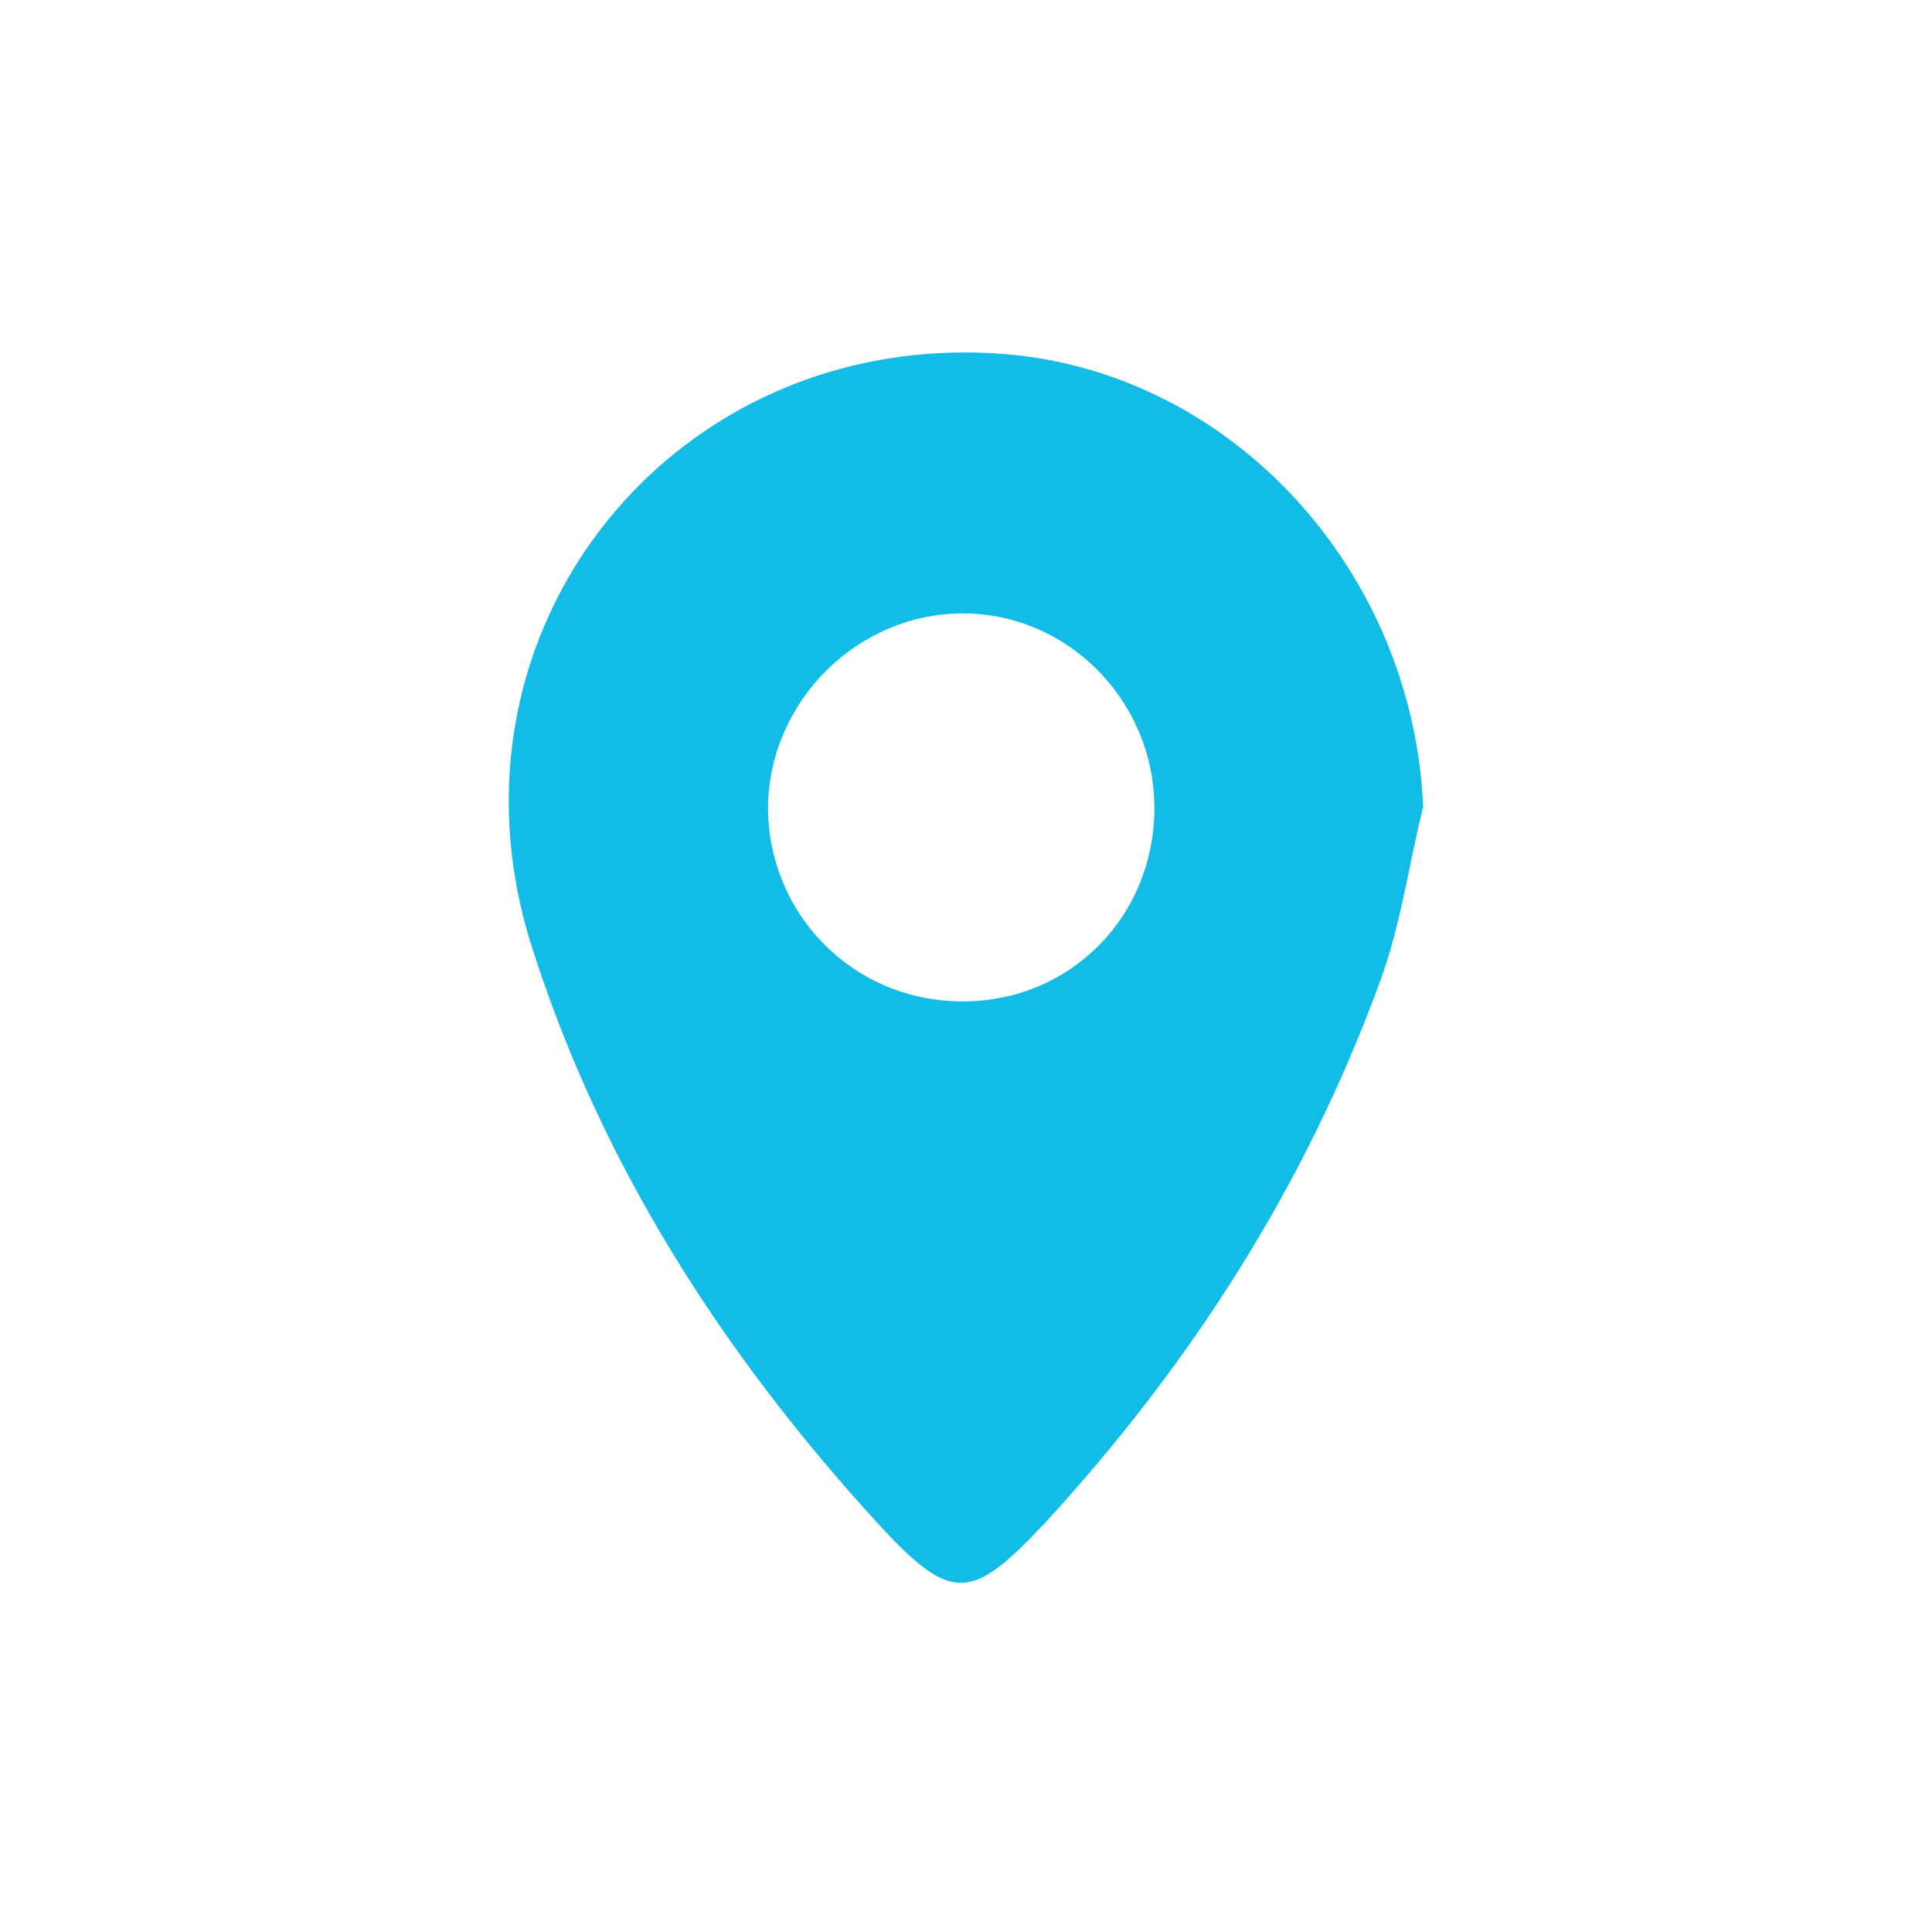
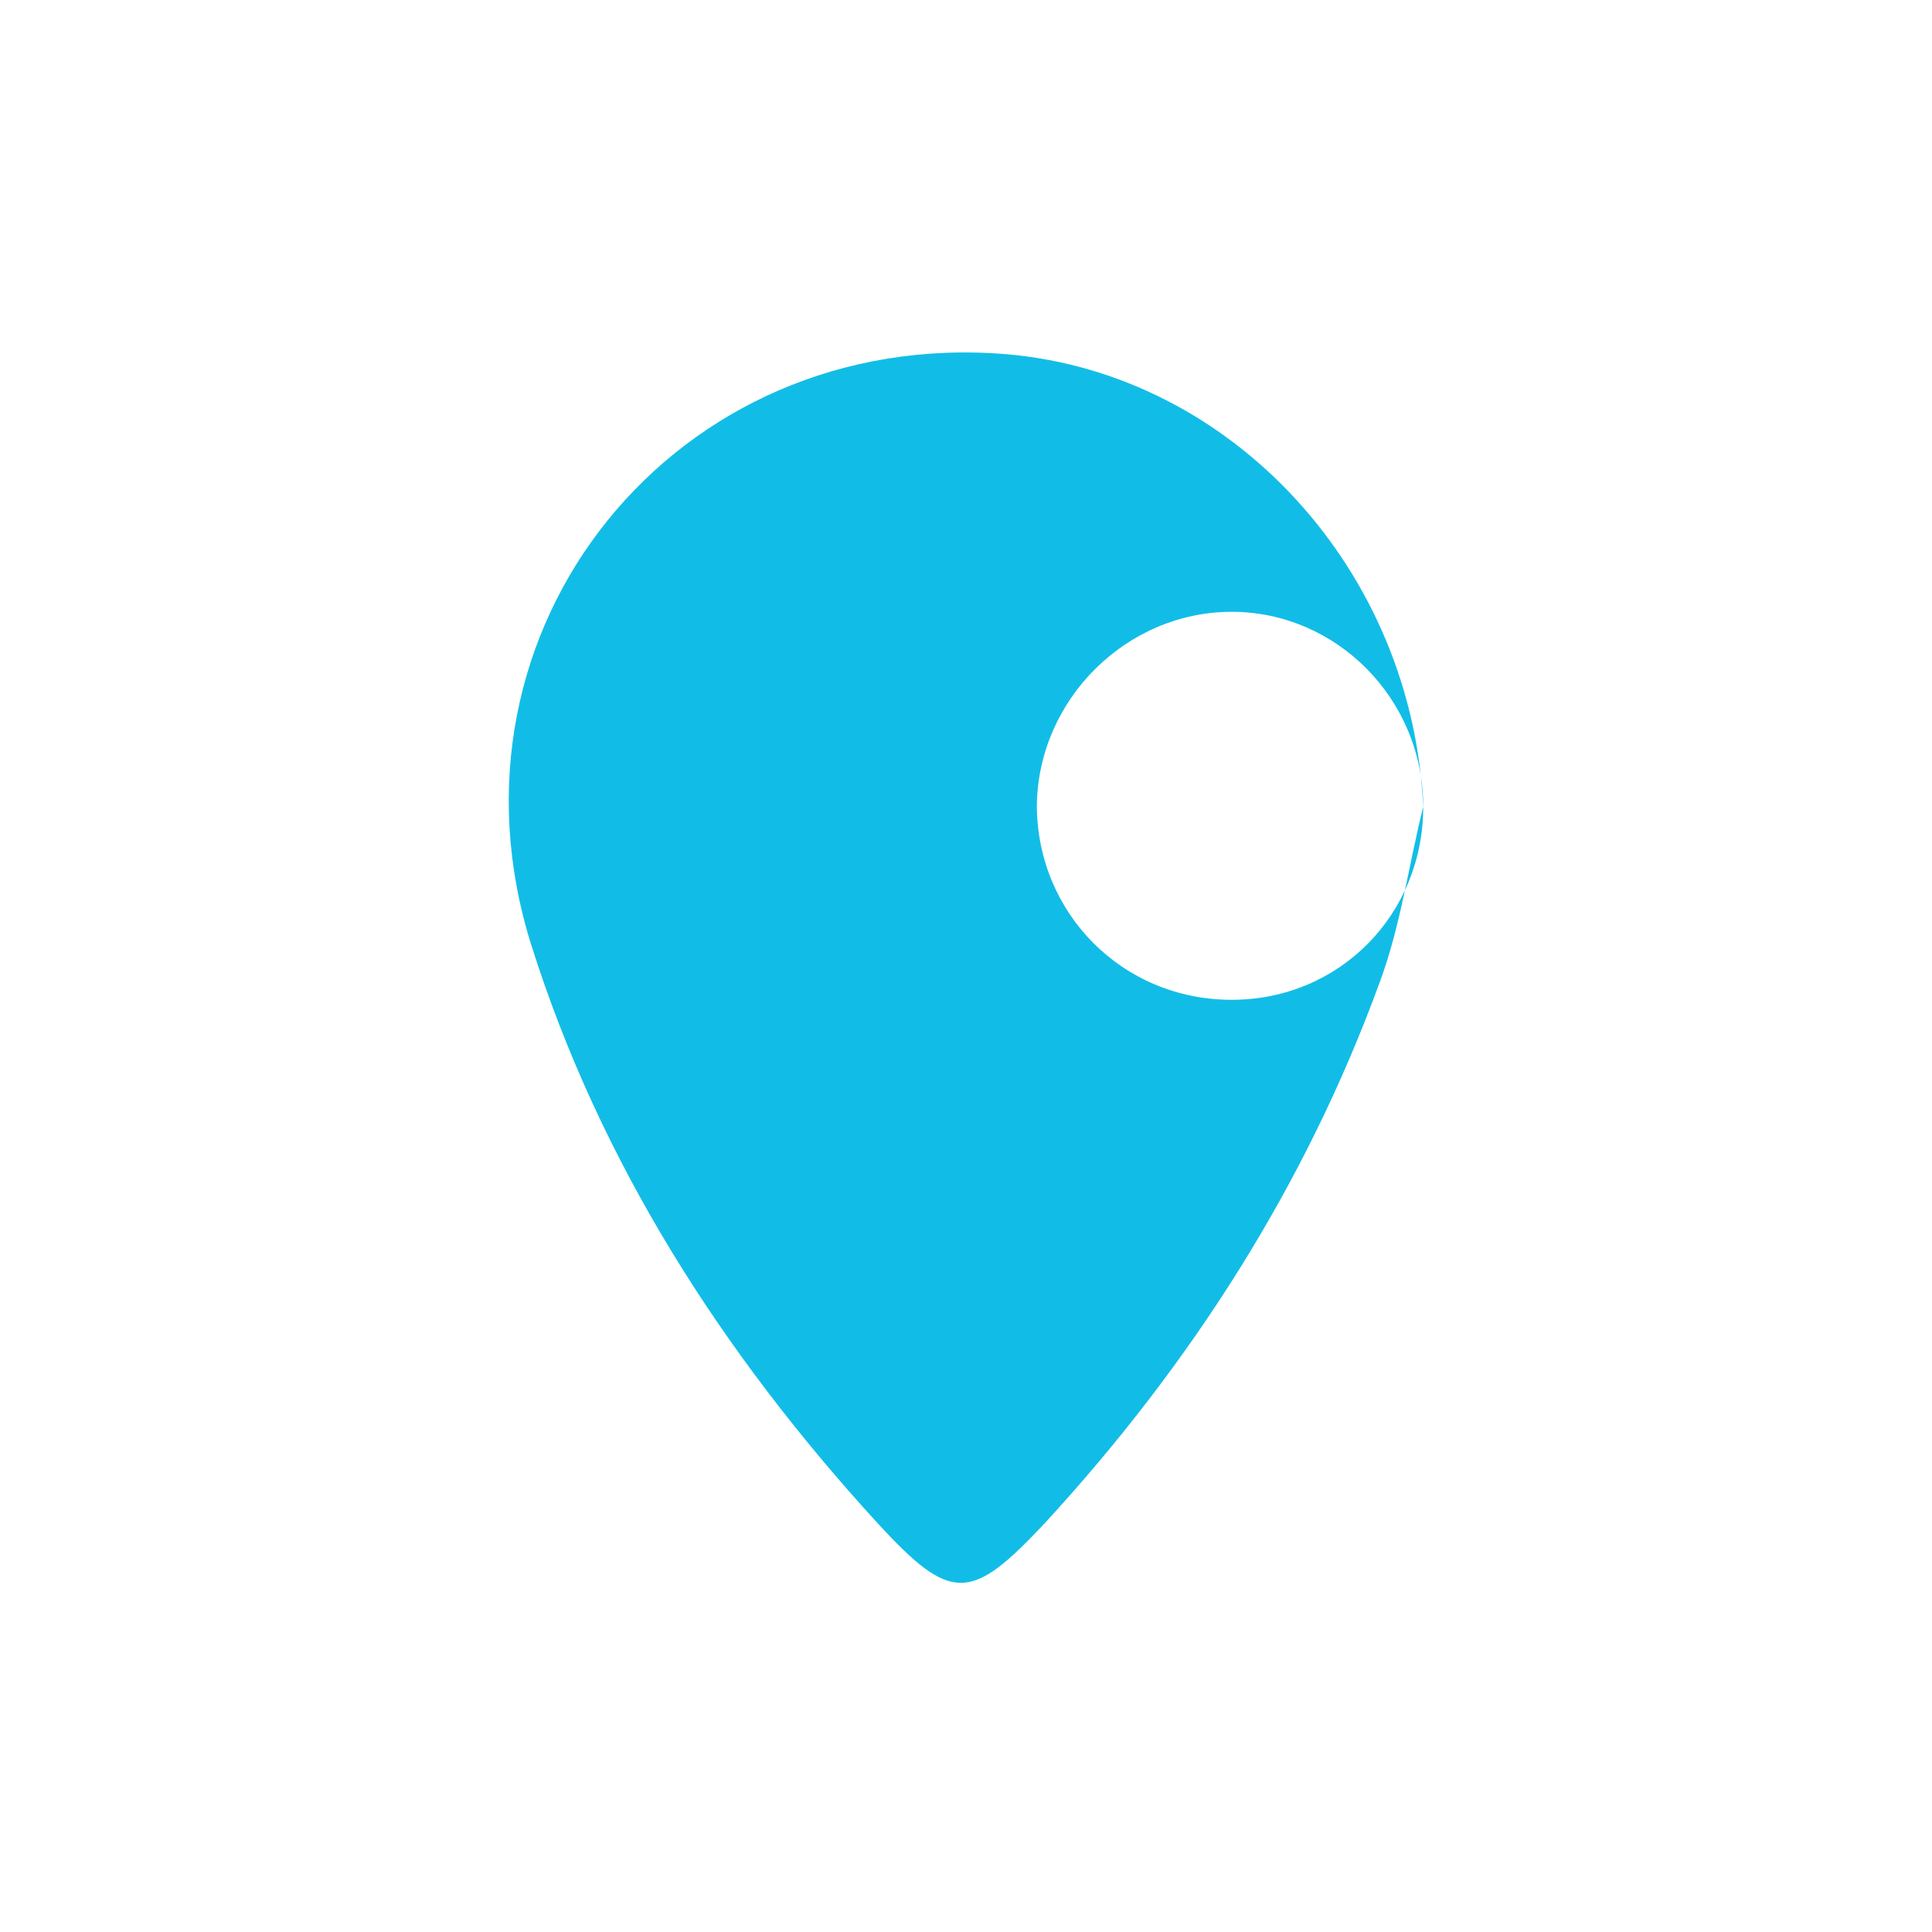
<svg xmlns="http://www.w3.org/2000/svg" id="Layer_1" data-name="Layer 1" viewBox="0 0 12 12">
  <defs>
    <style>
      .cls-1 {
        fill: #11bde7;
        stroke-width: 0px;
      }
    </style>
  </defs>
-   <path class="cls-1" d="M8.84,5.01c-.09.36-.14.74-.27,1.09-.46,1.26-1.17,2.37-2.08,3.36-.46.49-.58.5-1.04,0-.96-1.05-1.72-2.23-2.15-3.59-.62-1.97.9-3.84,2.95-3.67,1.41.12,2.53,1.35,2.59,2.82ZM7.17,5.02c0-.67-.54-1.21-1.19-1.21-.65,0-1.2.54-1.21,1.2,0,.67.53,1.21,1.21,1.21.67,0,1.19-.53,1.19-1.2Z" />
+   <path class="cls-1" d="M8.84,5.01c-.09.36-.14.74-.27,1.09-.46,1.26-1.17,2.37-2.08,3.36-.46.49-.58.5-1.04,0-.96-1.05-1.72-2.23-2.15-3.59-.62-1.97.9-3.84,2.95-3.67,1.41.12,2.53,1.35,2.59,2.82Zc0-.67-.54-1.21-1.19-1.21-.65,0-1.2.54-1.21,1.2,0,.67.53,1.21,1.21,1.21.67,0,1.19-.53,1.19-1.2Z" />
</svg>